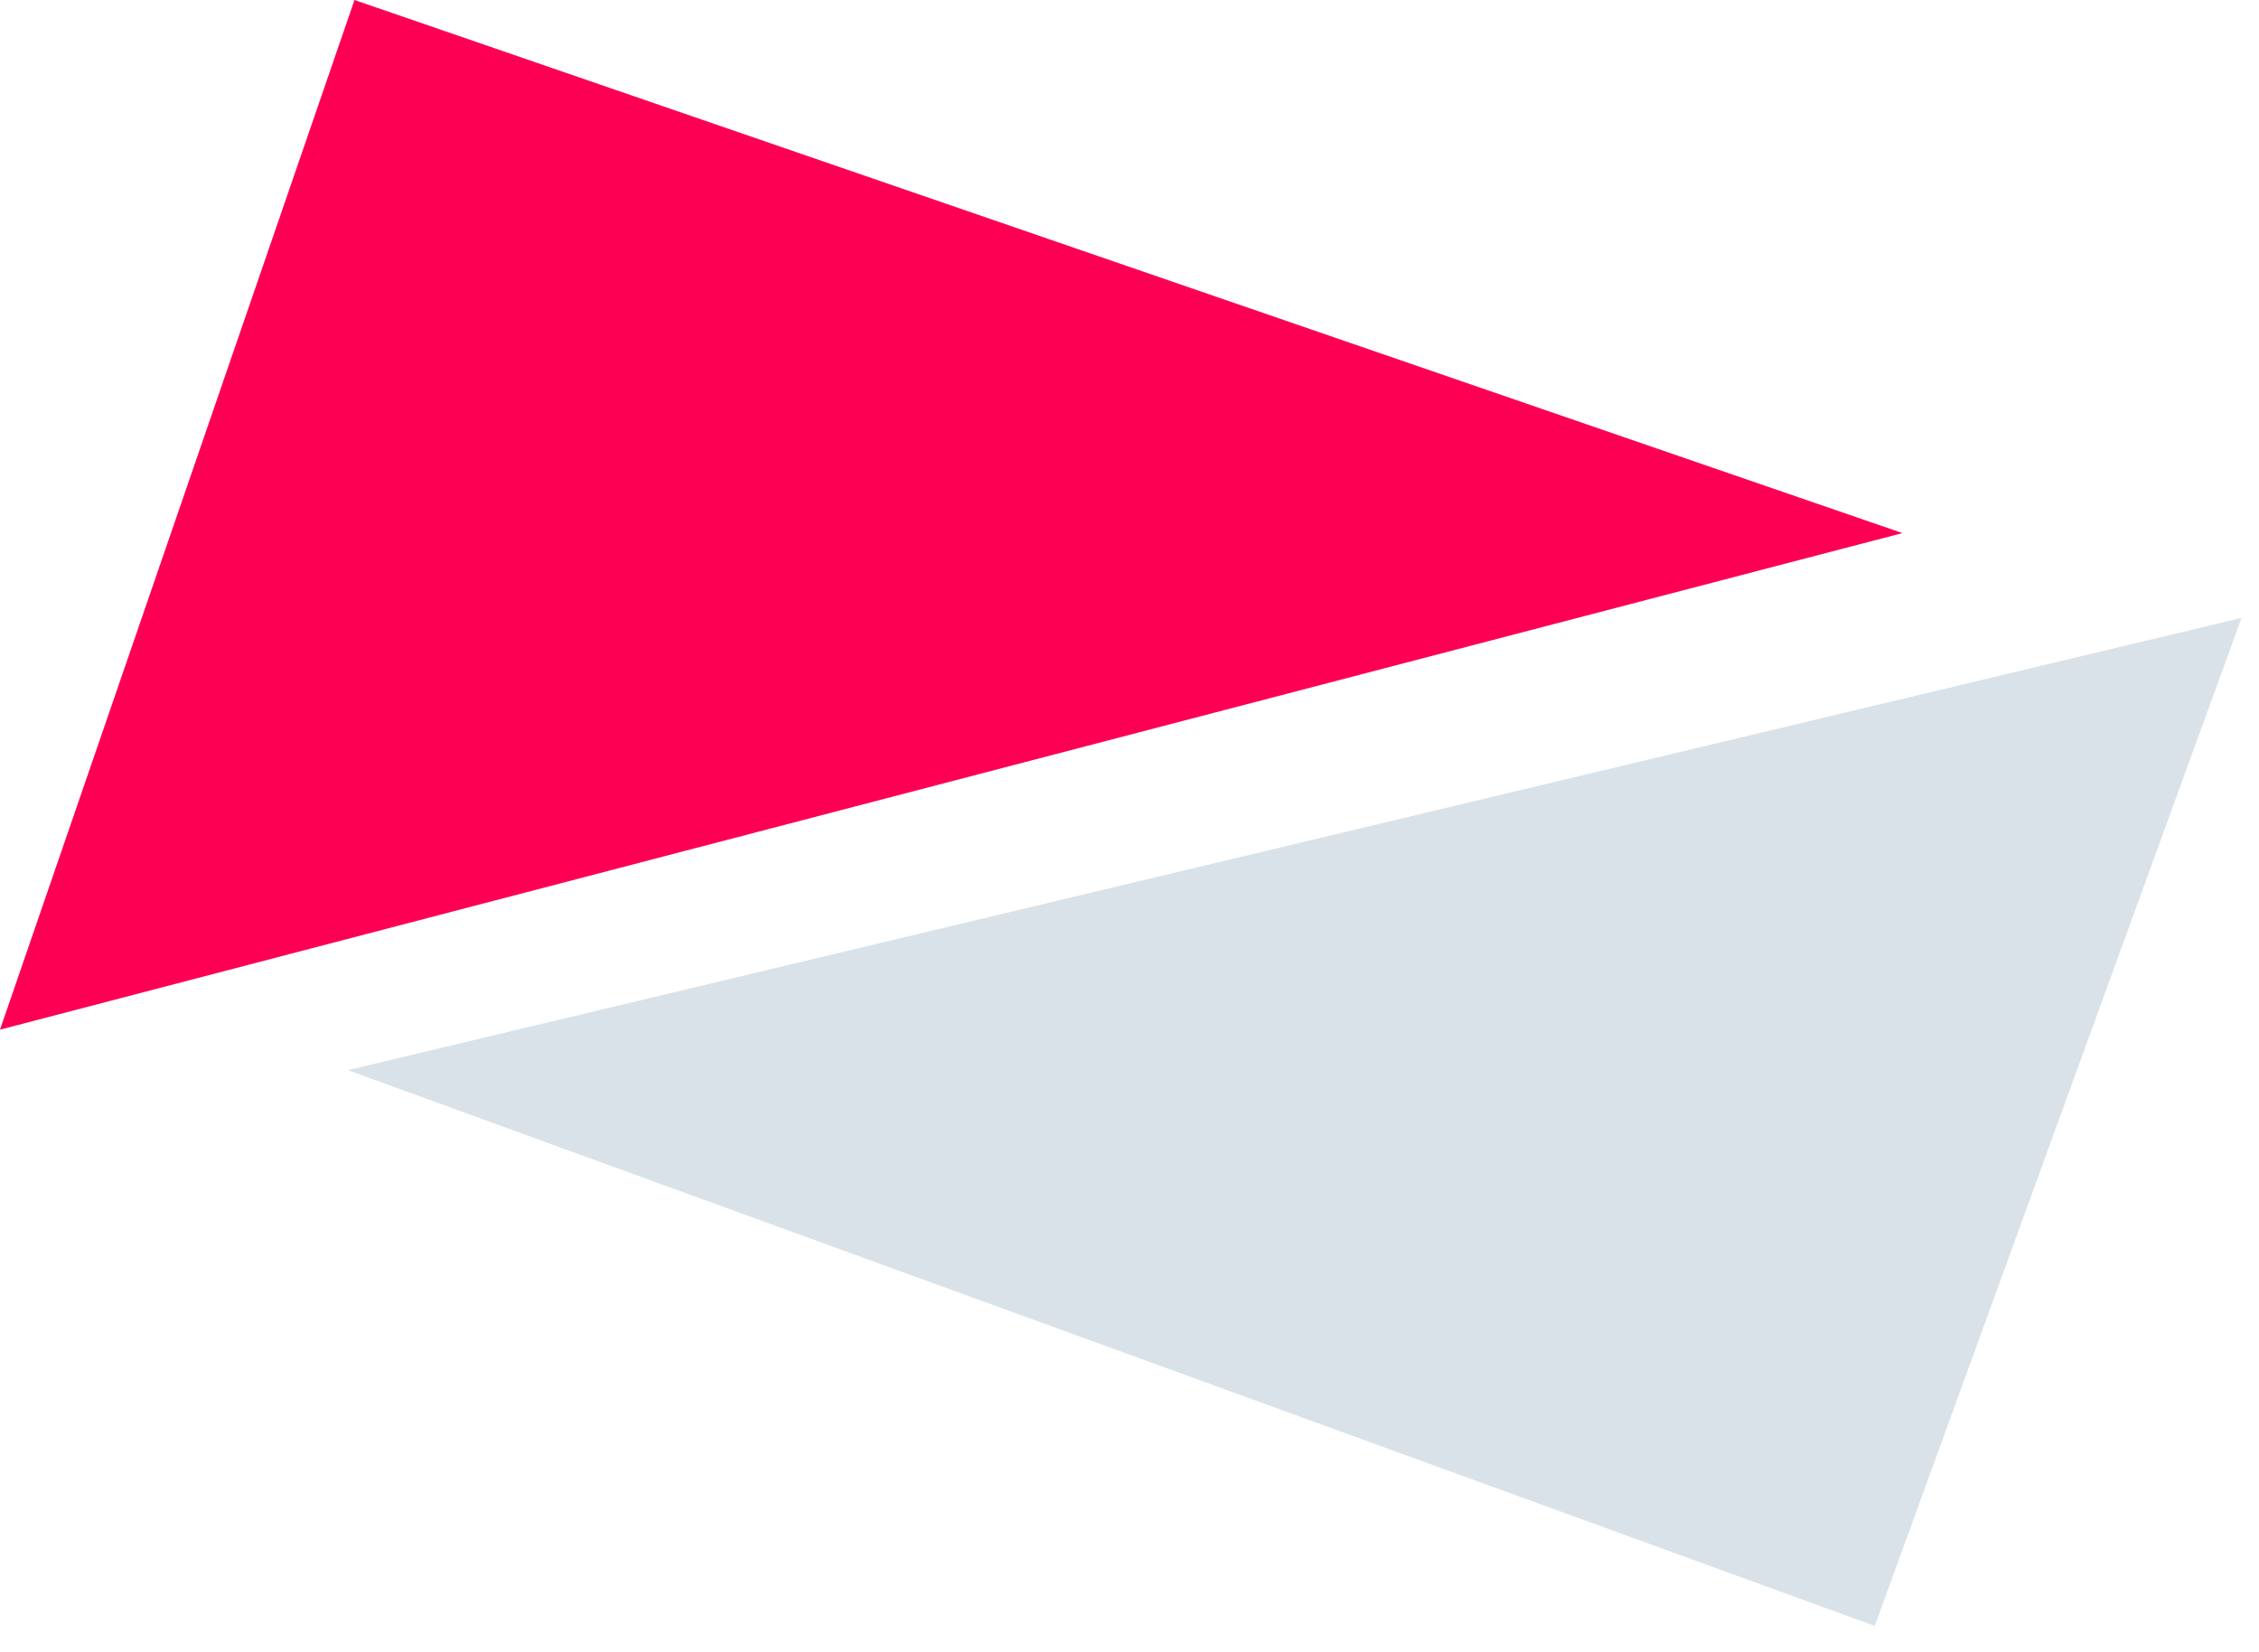
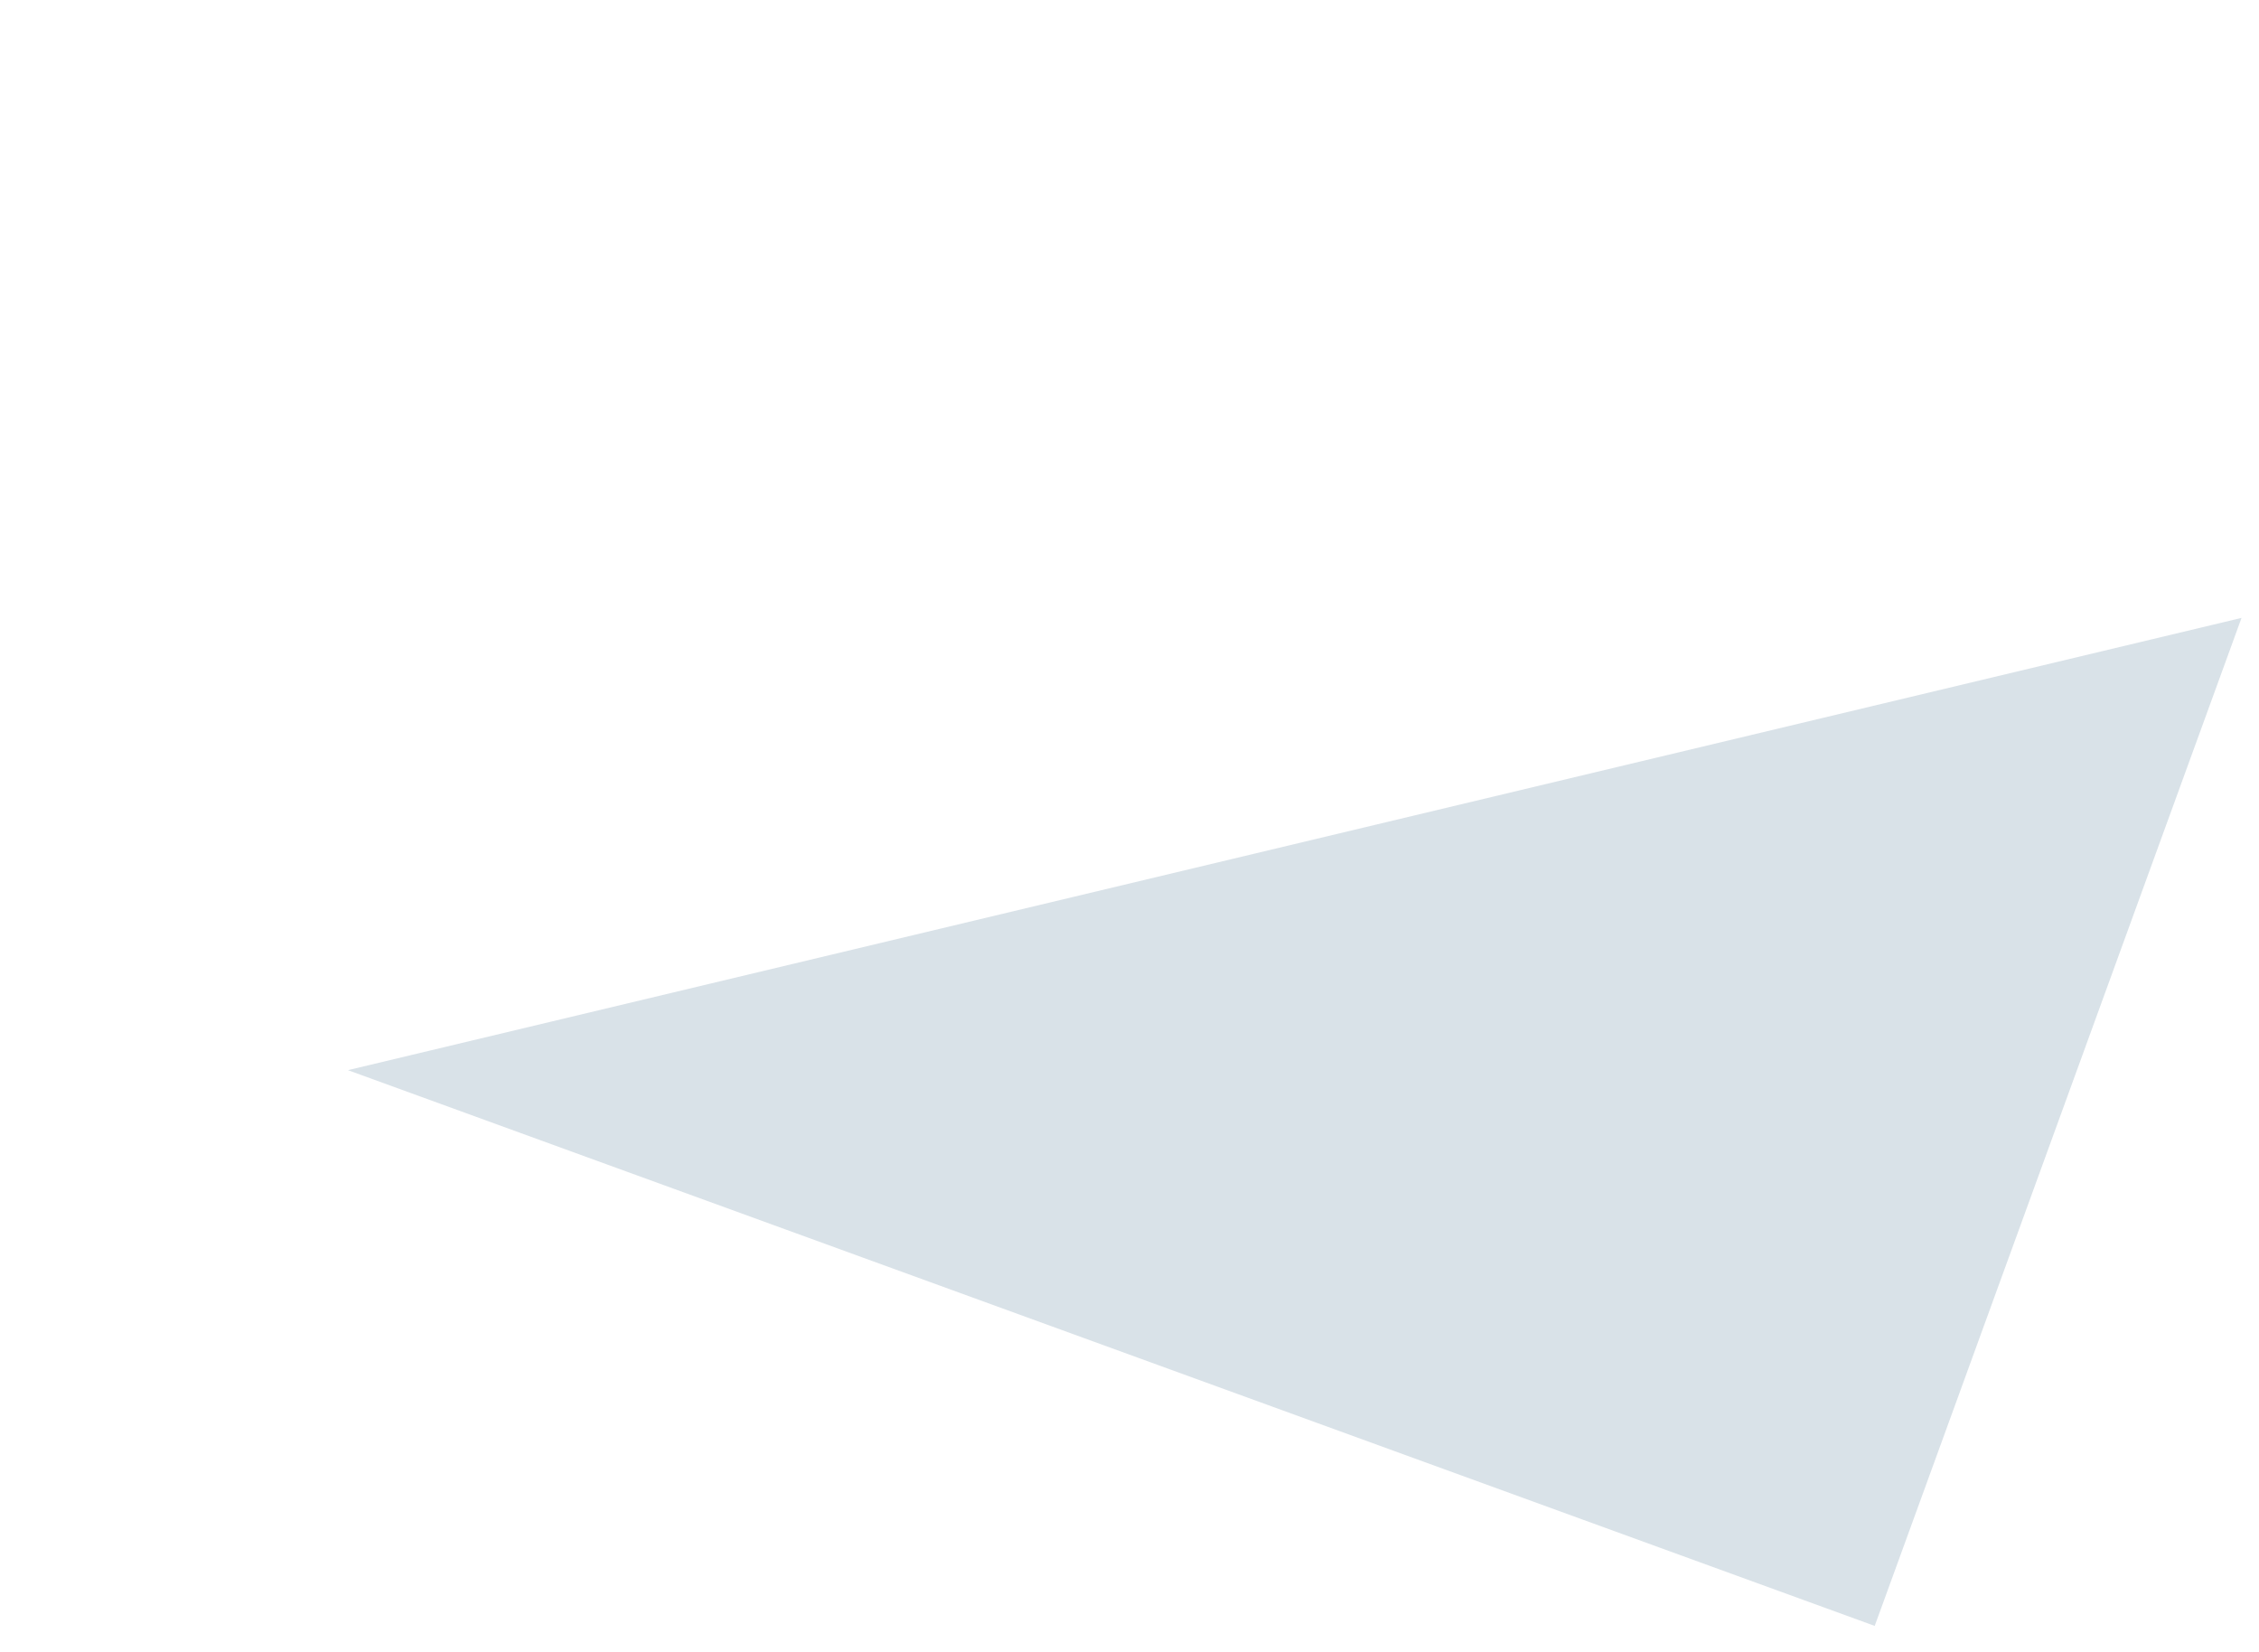
<svg xmlns="http://www.w3.org/2000/svg" width="221.156" height="161.746" viewBox="0 0 221.156 161.746">
  <g id="Group_1963" data-name="Group 1963" transform="translate(-16510.834 -3989.702)">
    <g id="Group_1962" data-name="Group 1962" transform="translate(-249 562)">
-       <path id="Path_5049" data-name="Path 5049" d="M52.181,0,100.79,186.25,0,151.545Z" transform="translate(16946.084 3427.702) rotate(90)" fill="#fd0054" />
      <path id="Path_5048" data-name="Path 5048" d="M57,0,98.028,186.128,0,148.5Z" transform="translate(16794.891 3589.448) rotate(-91)" fill="#c9d6df" opacity=".7" />
    </g>
  </g>
</svg>